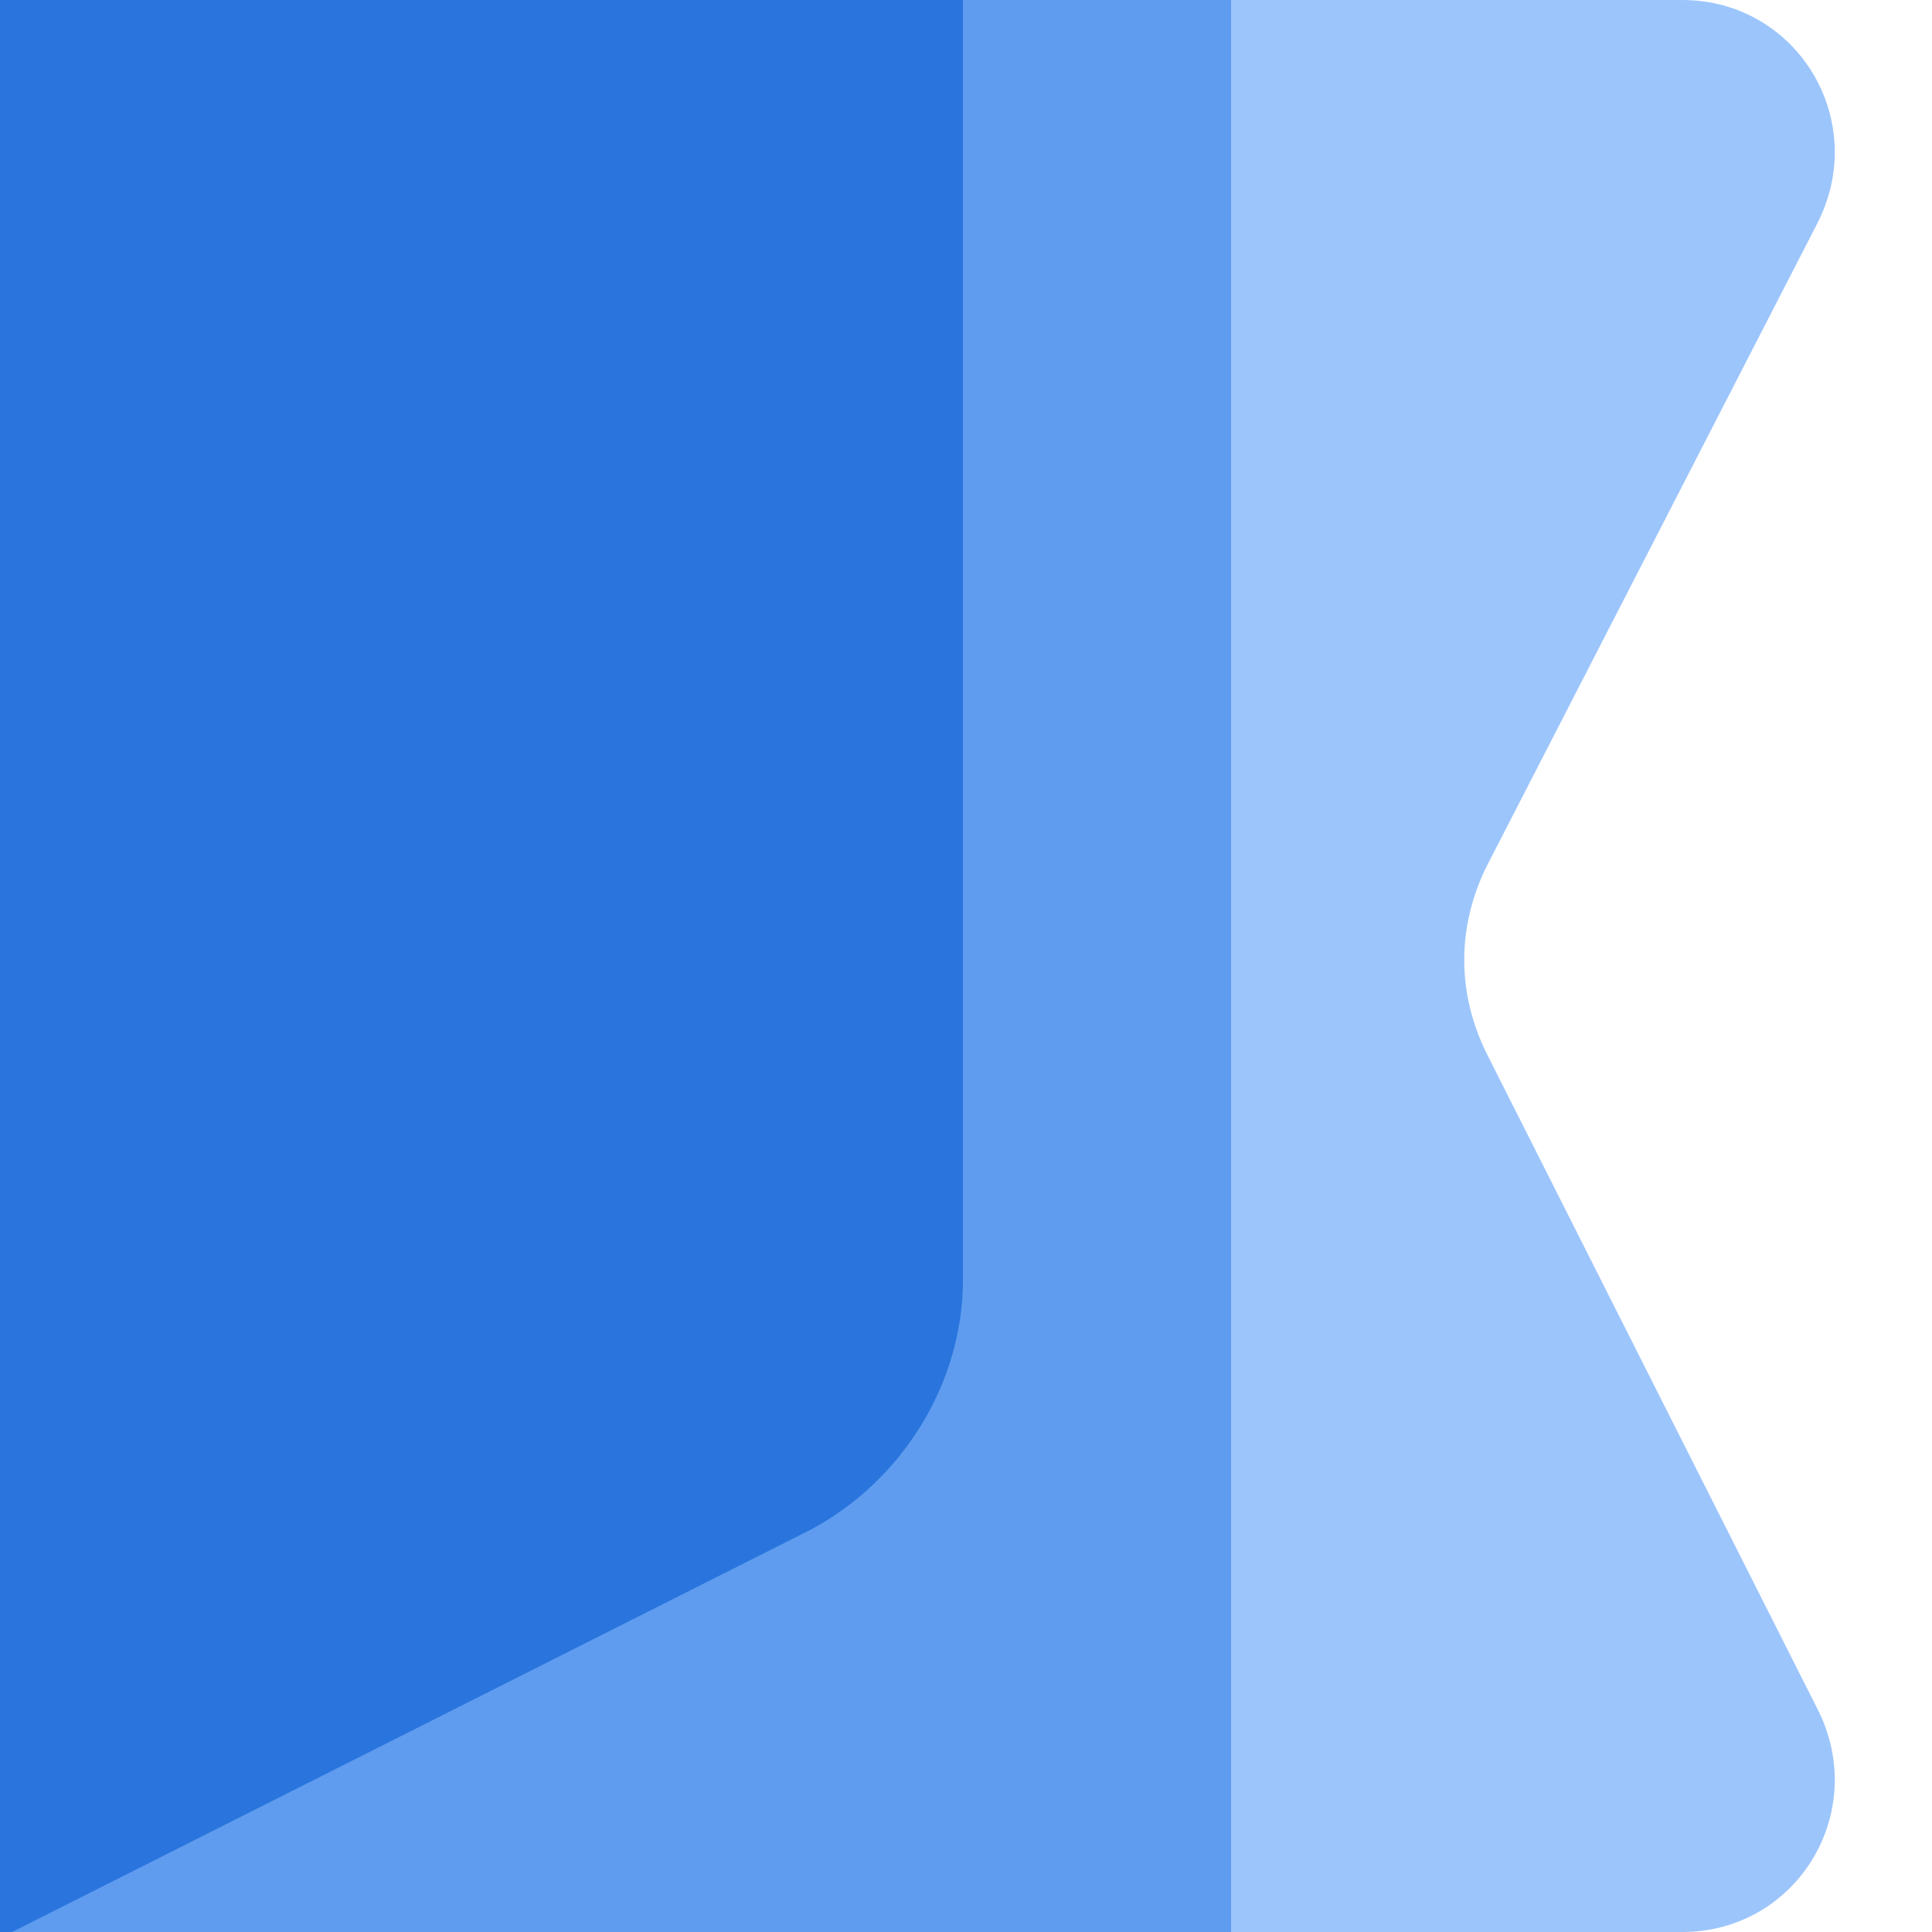
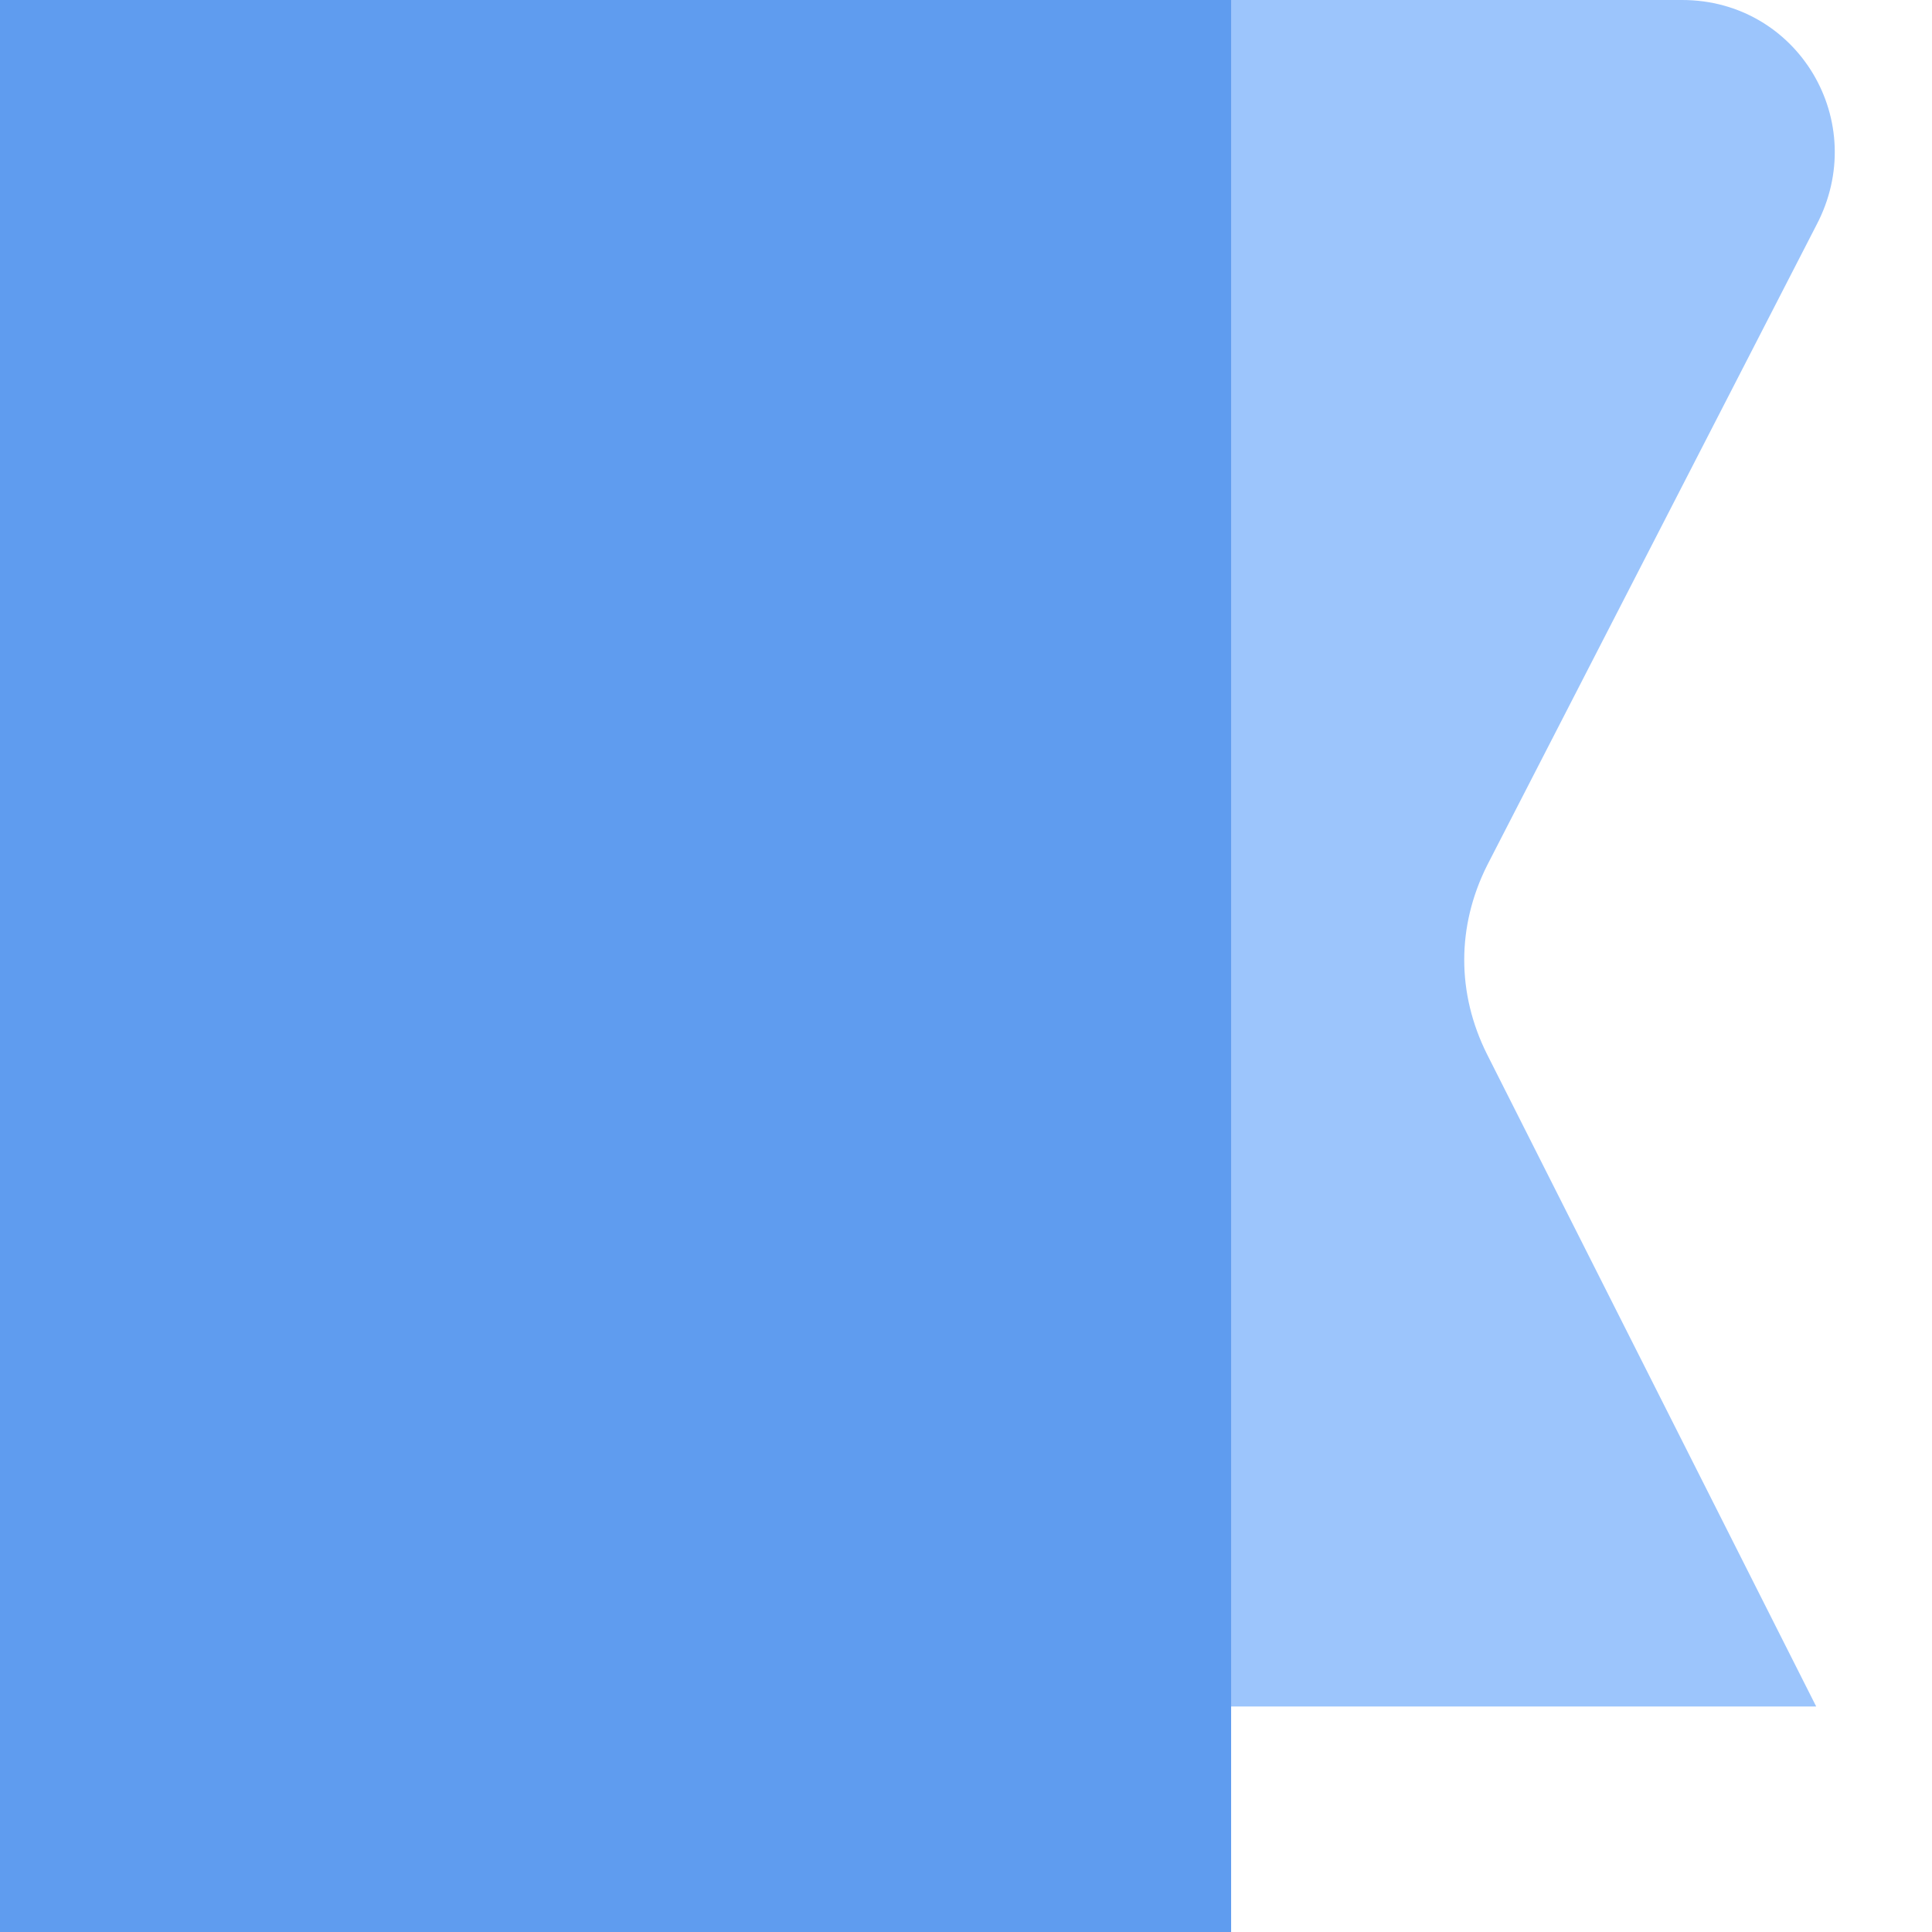
<svg xmlns="http://www.w3.org/2000/svg" x="0px" y="0px" viewBox="0 0 31.7 31.7" style="vertical-align: middle; max-width: 100%;" width="100%">
  <g>
-     <path d="M0,0l27.6,0c1.9,0,3.1,2,2.2,3.7l-5.4,10.5c-0.5,1-0.5,2.1,0,3.1L29.8,28c0.9,1.7-0.3,3.7-2.2,3.7H0L0,0z" fill="rgb(156, 197, 252)">
+     <path d="M0,0l27.6,0c1.9,0,3.1,2,2.2,3.7l-5.4,10.5c-0.5,1-0.5,2.1,0,3.1L29.8,28H0L0,0z" fill="rgb(156, 197, 252)">
    </path>
    <rect x="0" y="0" width="20.2" height="31.7" fill="#5f9cef">
    </rect>
-     <path d="M0,0l0,23.9l0,7.9l13.3-6.7c1.5-0.8,2.5-2.4,2.5-4.1V0L0,0z" fill="rgb(41,117,221)">
-     </path>
  </g>
</svg>